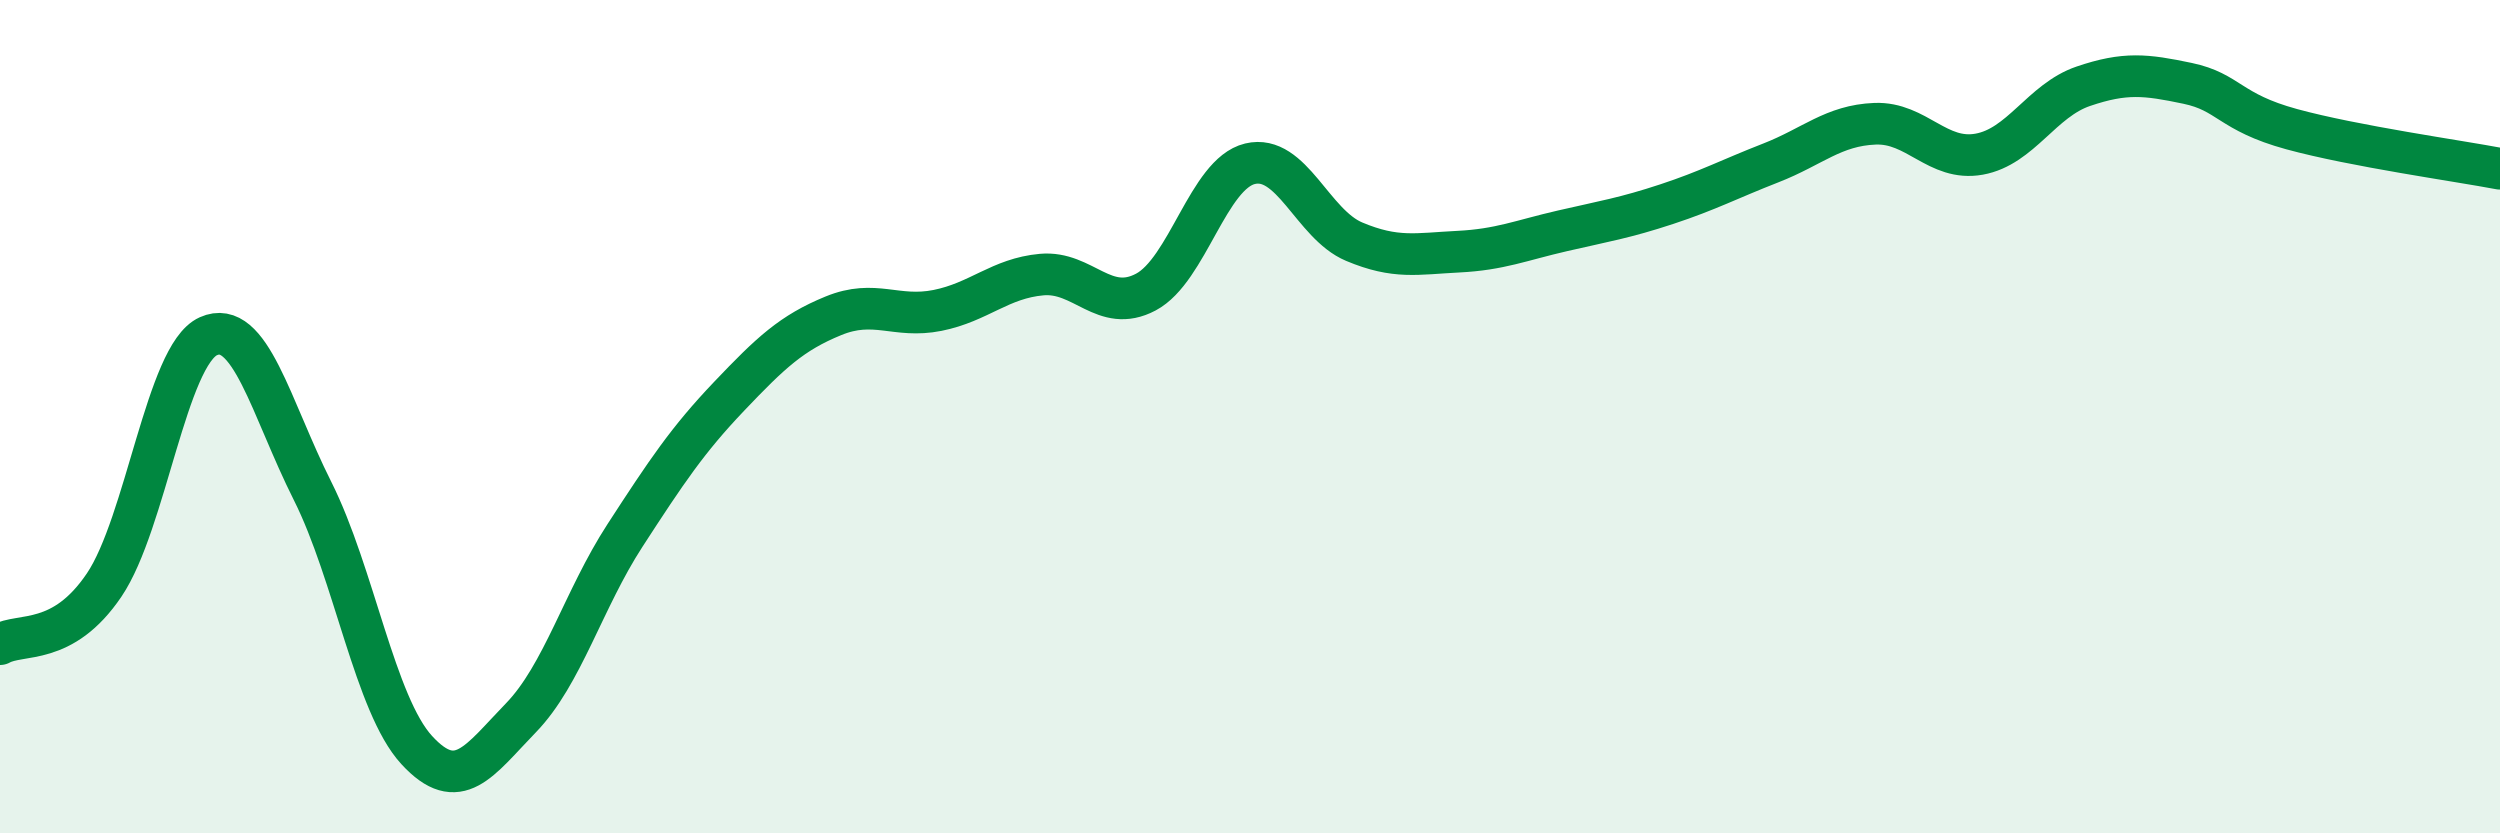
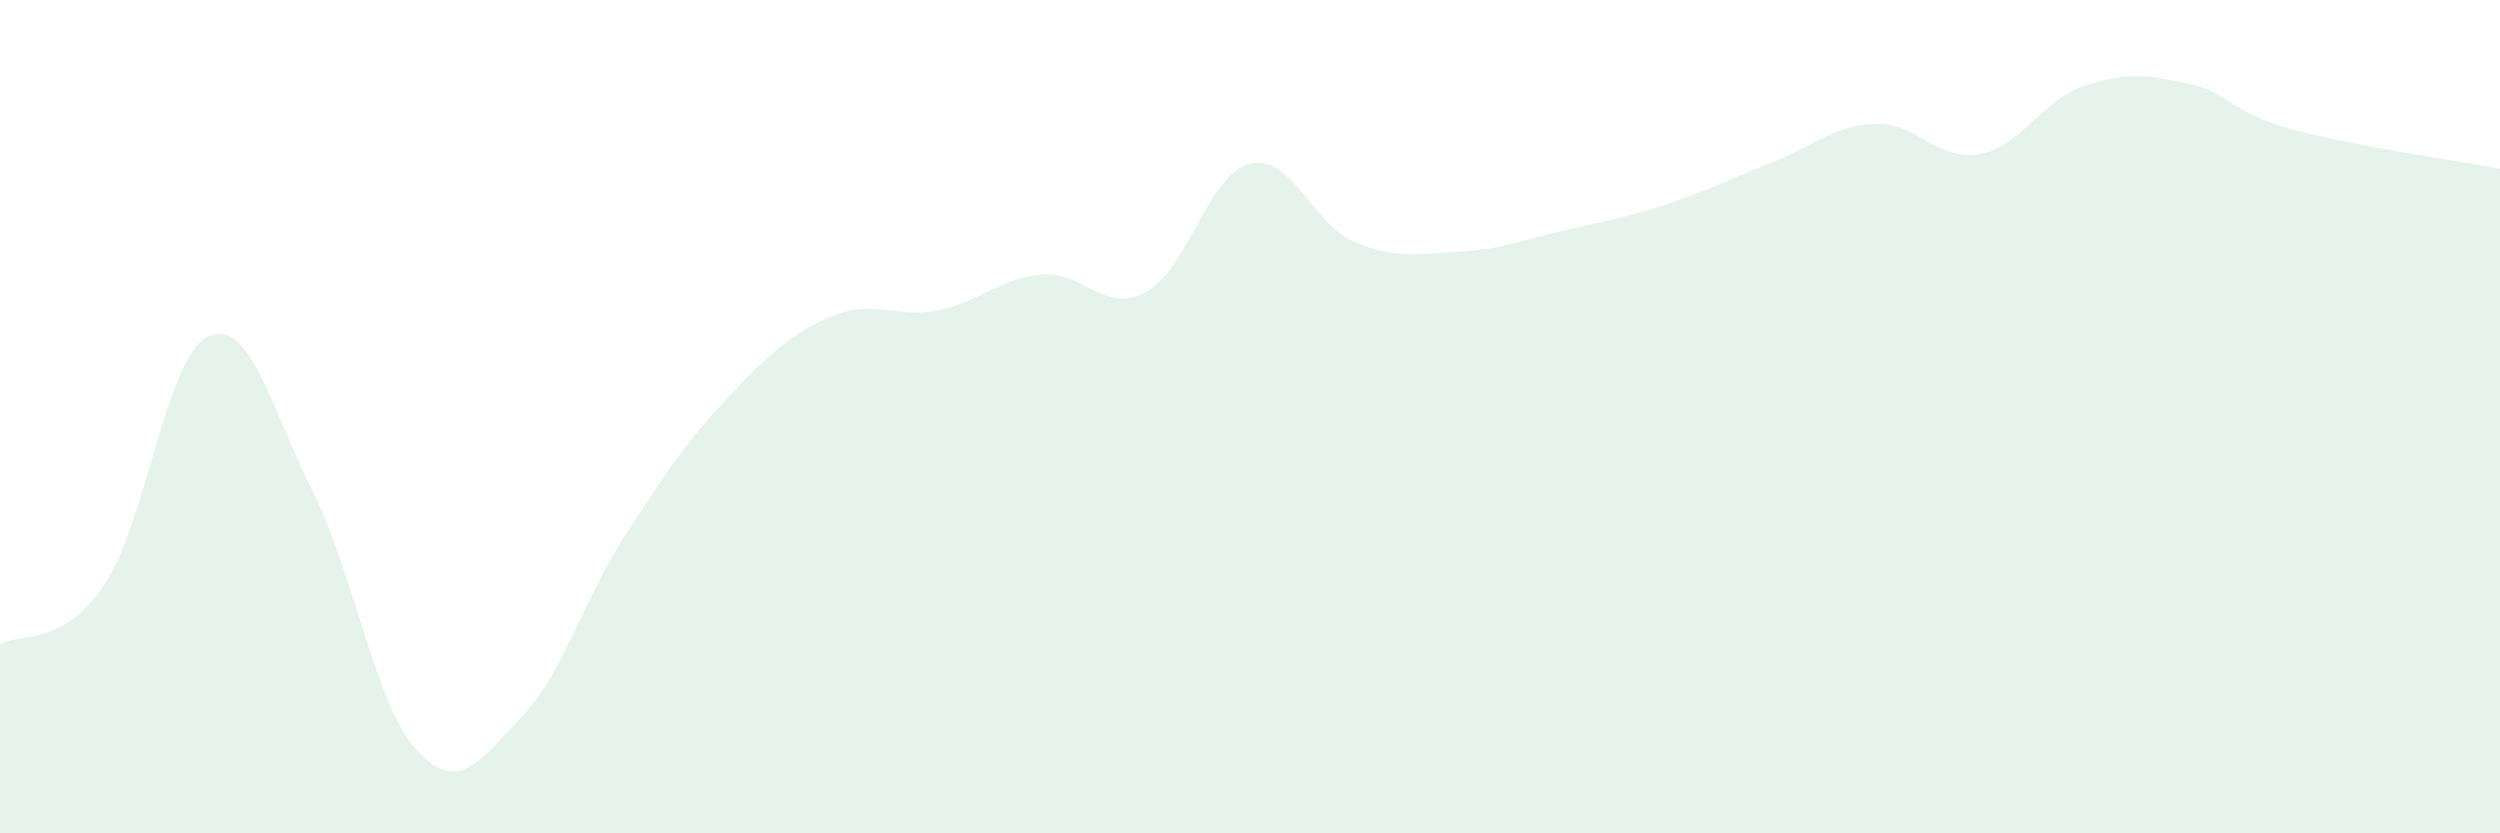
<svg xmlns="http://www.w3.org/2000/svg" width="60" height="20" viewBox="0 0 60 20">
  <path d="M 0,15.46 C 0.5,15.18 1.5,15.52 2.5,14.04 C 3.5,12.56 4,8.52 5,8.07 C 6,7.62 6.5,9.79 7.5,11.78 C 8.5,13.77 9,16.91 10,18 C 11,19.09 11.5,18.26 12.5,17.23 C 13.5,16.2 14,14.39 15,12.85 C 16,11.31 16.5,10.56 17.5,9.51 C 18.5,8.46 19,7.99 20,7.58 C 21,7.17 21.5,7.65 22.5,7.45 C 23.5,7.25 24,6.68 25,6.59 C 26,6.5 26.5,7.54 27.5,7.01 C 28.5,6.48 29,4.17 30,3.93 C 31,3.69 31.5,5.38 32.5,5.8 C 33.5,6.22 34,6.09 35,6.04 C 36,5.99 36.5,5.77 37.5,5.54 C 38.5,5.31 39,5.23 40,4.9 C 41,4.57 41.5,4.3 42.5,3.91 C 43.5,3.52 44,3.01 45,2.97 C 46,2.93 46.5,3.88 47.5,3.7 C 48.5,3.52 49,2.41 50,2.07 C 51,1.73 51.5,1.79 52.5,2 C 53.5,2.21 53.5,2.69 55,3.1 C 56.5,3.51 59,3.86 60,4.05L60 20L0 20Z" fill="#008740" opacity="0.1" stroke-linecap="round" stroke-linejoin="round" />
-   <path d="M 0,15.46 C 0.5,15.18 1.5,15.52 2.5,14.04 C 3.5,12.56 4,8.52 5,8.07 C 6,7.62 6.5,9.79 7.5,11.78 C 8.5,13.77 9,16.91 10,18 C 11,19.09 11.5,18.26 12.5,17.23 C 13.5,16.2 14,14.39 15,12.85 C 16,11.31 16.5,10.56 17.5,9.51 C 18.5,8.46 19,7.99 20,7.58 C 21,7.17 21.5,7.65 22.5,7.45 C 23.5,7.25 24,6.68 25,6.59 C 26,6.5 26.5,7.54 27.5,7.01 C 28.5,6.48 29,4.17 30,3.93 C 31,3.69 31.5,5.38 32.5,5.8 C 33.5,6.22 34,6.09 35,6.04 C 36,5.99 36.5,5.77 37.5,5.54 C 38.5,5.31 39,5.23 40,4.9 C 41,4.57 41.5,4.3 42.5,3.91 C 43.5,3.52 44,3.01 45,2.97 C 46,2.93 46.5,3.88 47.5,3.7 C 48.5,3.52 49,2.41 50,2.07 C 51,1.73 51.5,1.79 52.5,2 C 53.5,2.21 53.5,2.69 55,3.1 C 56.5,3.51 59,3.86 60,4.05" stroke="#008740" stroke-width="1" fill="none" stroke-linecap="round" stroke-linejoin="round" />
</svg>